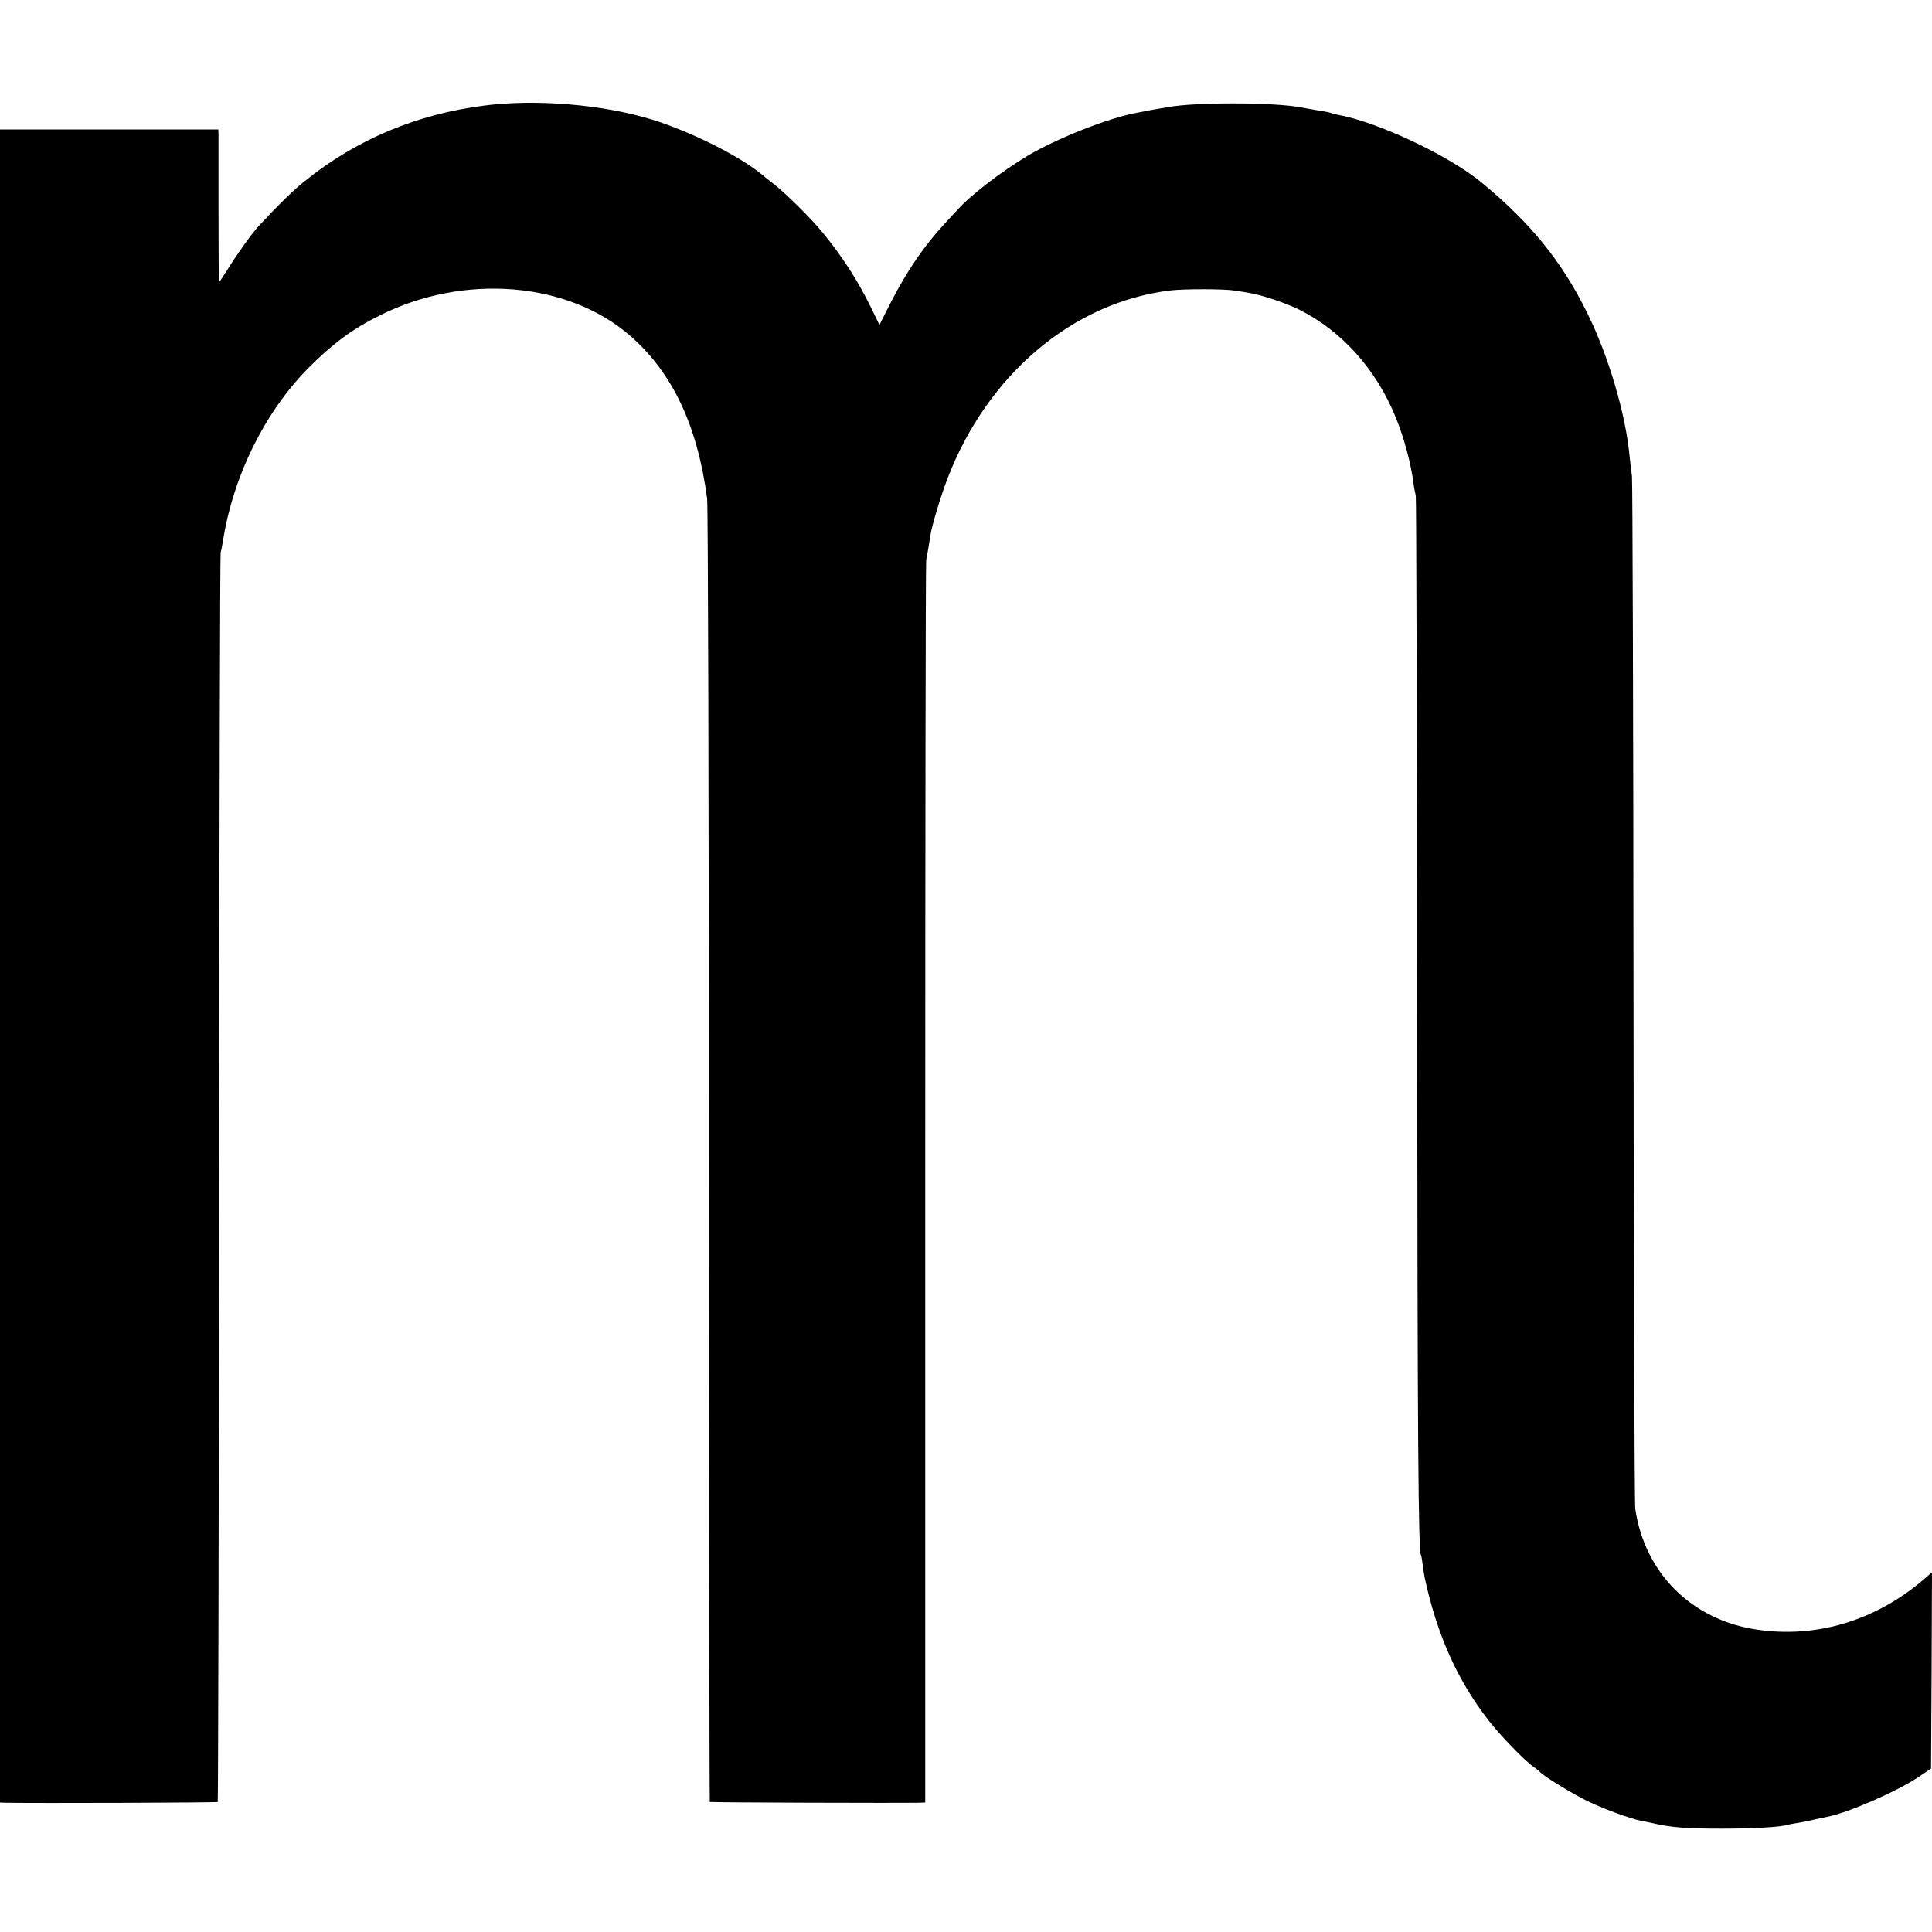
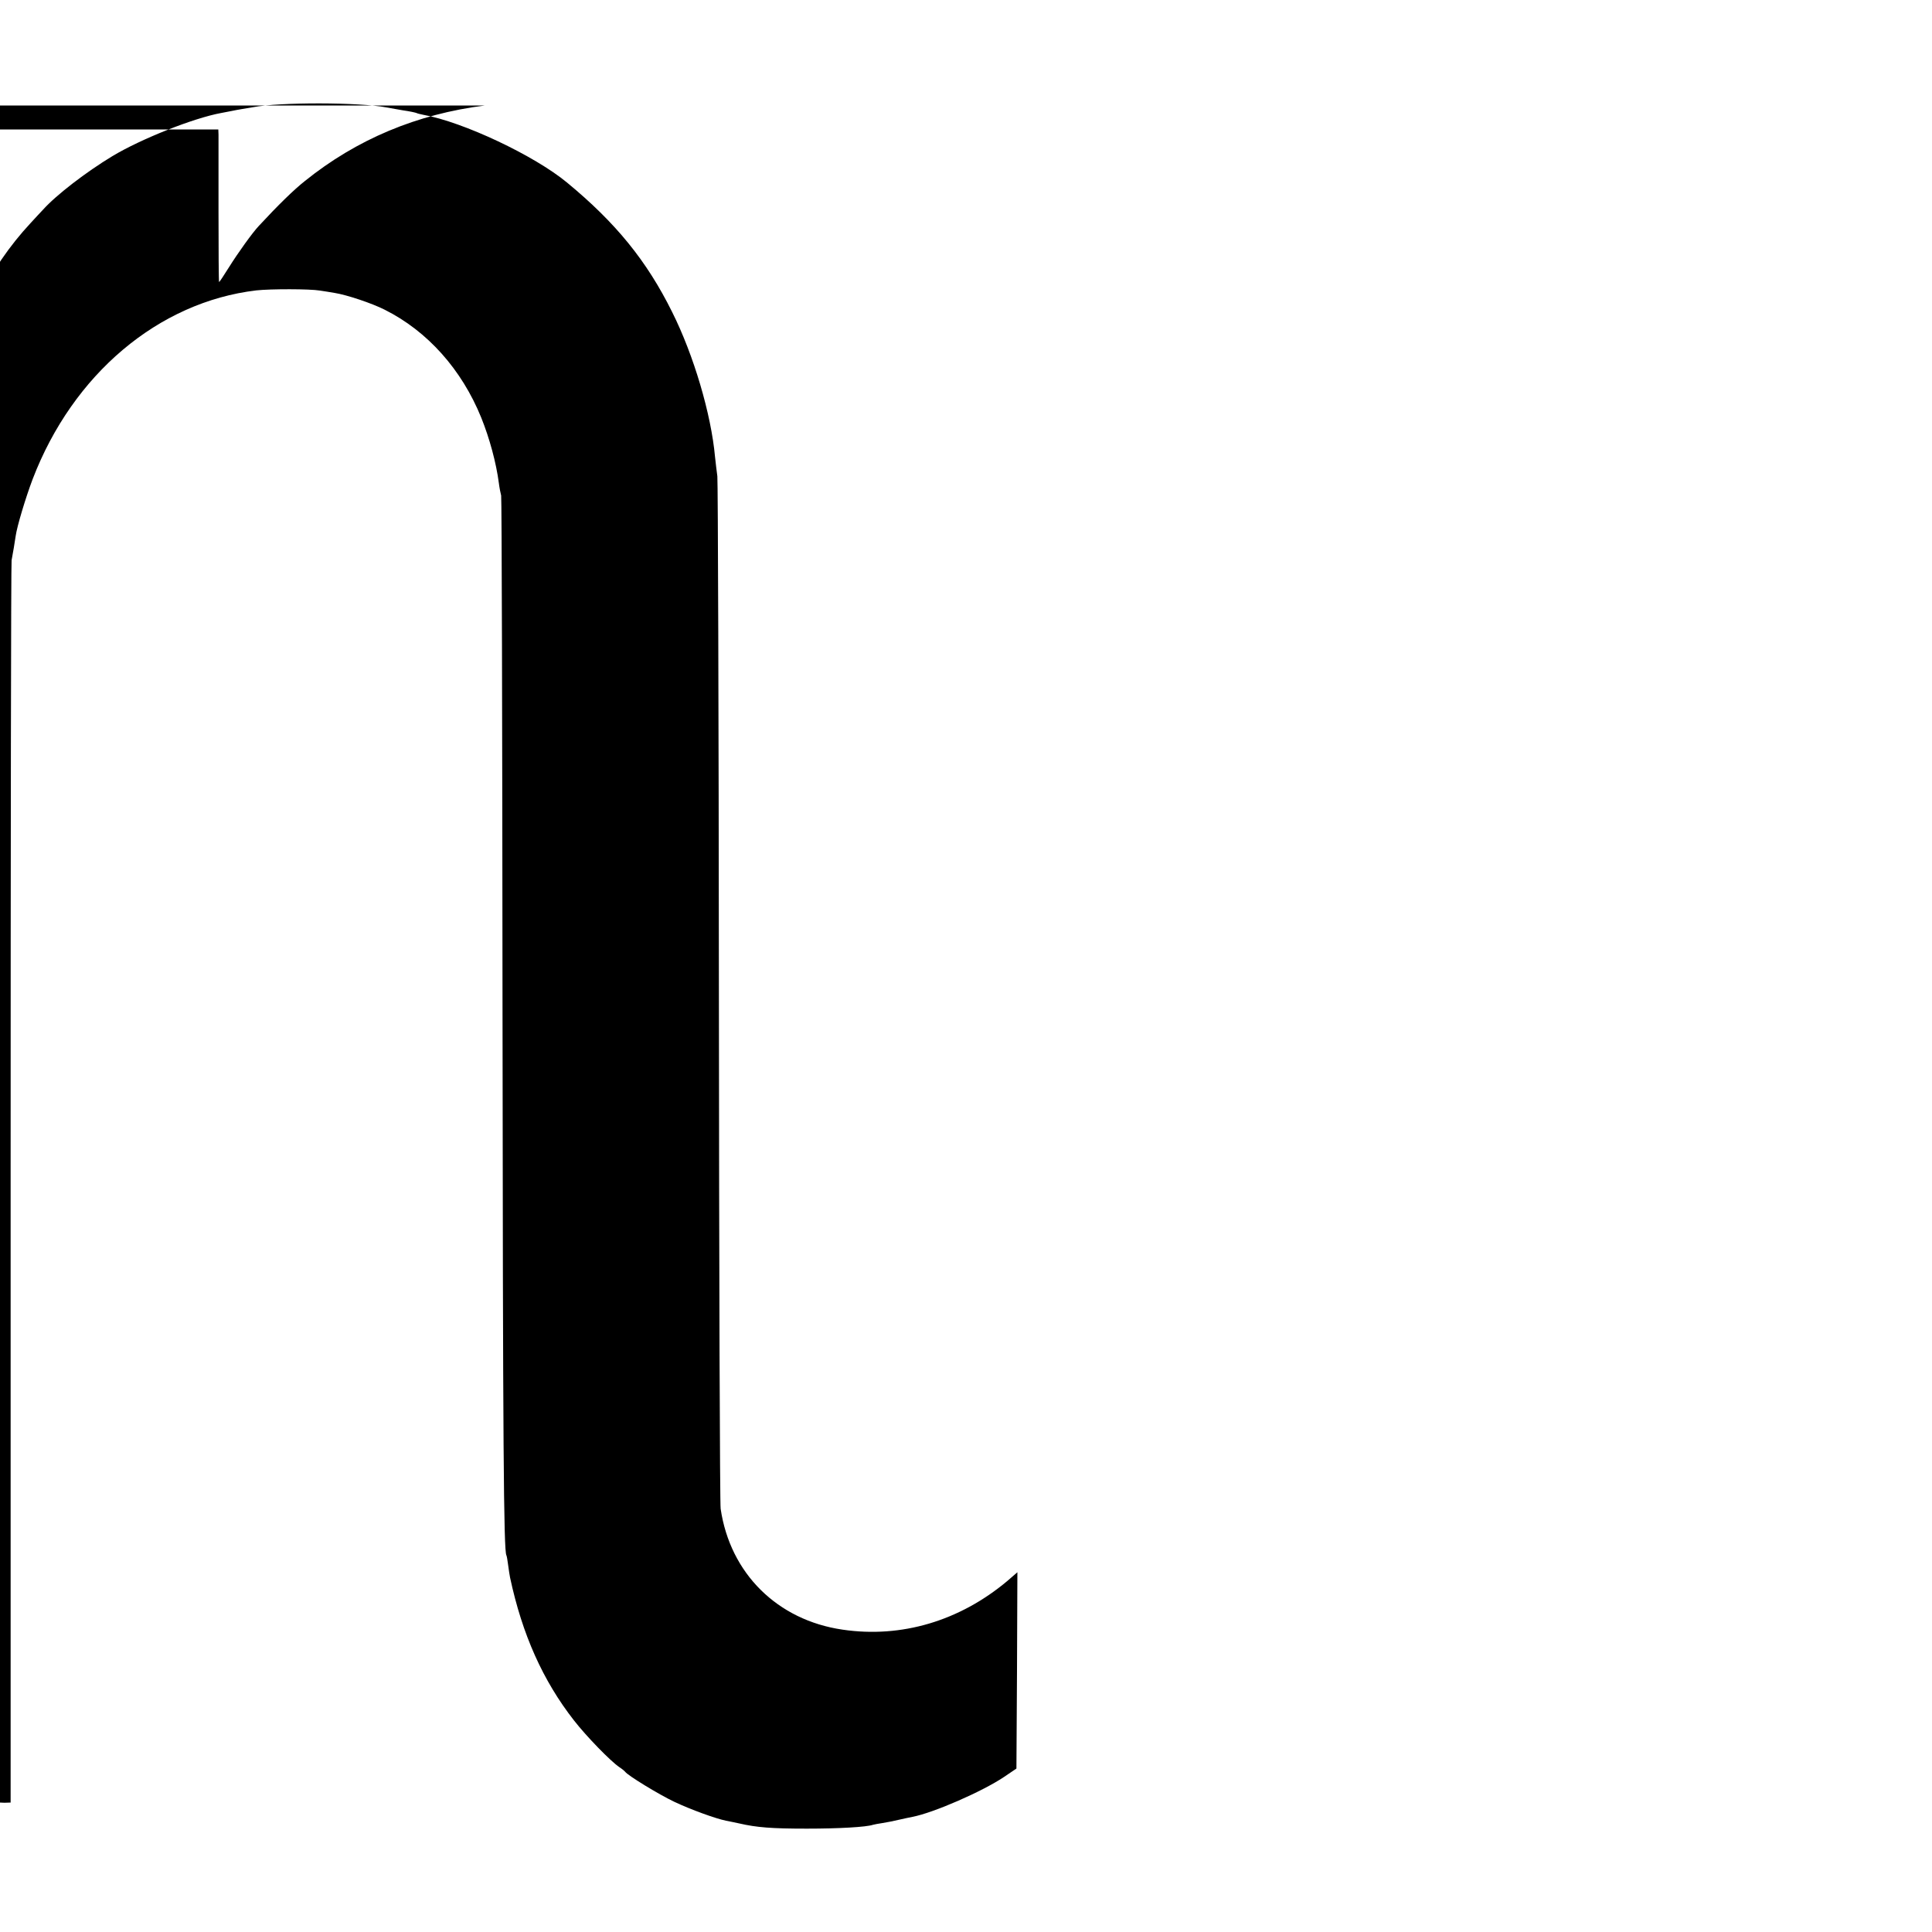
<svg xmlns="http://www.w3.org/2000/svg" version="1.0" width="1000pt" height="1000pt" viewBox="0 0 1000 1000" preserveAspectRatio="xMidYMid meet">
  <g transform="translate(0,1000) scale(0.1,-0.1)" fill="#000000" stroke="none">
-     <path d="M2510 9454 c-351 -44 -664 -175 -932 -391 -56 -44 -139 -125 -238 -232 -34 -36 -109 -141 -154 -213 -27 -43 -50 -78 -52 -78 -2 0 -3 165 -3 368 0 202 0 379 0 395 l-1 27 -565 0 -565 0 0 -4330 0 -4330 23 -1 c147 -3 1099 0 1104 4 2 3 6 1454 7 3224 1 1770 5 3229 8 3243 4 14 9 41 12 60 53 336 215 664 440 893 125 126 228 203 371 274 438 220 978 175 1299 -107 218 -191 346 -464 396 -840 5 -36 9 -1568 9 -3404 1 -1837 3 -3341 5 -3343 3 -3 969 -6 1083 -4 l32 1 0 3202 c0 1762 2 3214 5 3228 6 30 17 97 21 125 7 51 52 200 88 295 208 543 651 917 1158 977 73 8 277 8 329 -1 19 -3 53 -8 75 -12 64 -10 195 -54 260 -87 222 -111 399 -310 500 -559 43 -107 77 -232 91 -338 3 -25 9 -54 12 -65 3 -11 6 -1199 7 -2640 2 -2284 6 -2821 20 -2845 2 -3 6 -26 9 -50 3 -25 8 -54 10 -65 63 -295 170 -534 331 -740 63 -81 188 -210 235 -242 14 -9 27 -20 30 -24 15 -20 174 -117 254 -155 87 -41 214 -87 268 -98 13 -2 43 -9 68 -14 91 -21 169 -27 350 -27 164 0 308 8 343 20 7 2 29 6 49 9 21 3 59 11 85 17 27 6 58 13 70 15 109 21 361 131 473 206 l65 44 3 508 2 508 -52 -45 c-247 -207 -548 -297 -853 -252 -337 49 -582 291 -631 626 -4 24 -8 1225 -9 2669 -1 1444 -5 2648 -8 2675 -4 28 -9 73 -12 100 -20 221 -110 526 -222 750 -132 266 -292 462 -544 670 -169 140 -538 314 -745 351 -15 3 -31 7 -34 9 -4 2 -35 9 -71 14 -35 6 -73 13 -85 15 -136 27 -554 28 -691 1 -11 -2 -36 -6 -54 -9 -19 -3 -45 -8 -59 -11 -14 -3 -37 -7 -52 -10 -142 -26 -414 -134 -562 -223 -136 -82 -292 -202 -359 -277 -10 -11 -40 -42 -65 -70 -108 -116 -197 -246 -281 -410 l-59 -117 -43 89 c-72 146 -151 268 -254 393 -63 76 -193 204 -253 250 -18 14 -43 33 -55 44 -114 96 -371 225 -572 287 -253 78 -598 107 -865 73z" />
+     <path d="M2510 9454 c-351 -44 -664 -175 -932 -391 -56 -44 -139 -125 -238 -232 -34 -36 -109 -141 -154 -213 -27 -43 -50 -78 -52 -78 -2 0 -3 165 -3 368 0 202 0 379 0 395 l-1 27 -565 0 -565 0 0 -4330 0 -4330 23 -1 l32 1 0 3202 c0 1762 2 3214 5 3228 6 30 17 97 21 125 7 51 52 200 88 295 208 543 651 917 1158 977 73 8 277 8 329 -1 19 -3 53 -8 75 -12 64 -10 195 -54 260 -87 222 -111 399 -310 500 -559 43 -107 77 -232 91 -338 3 -25 9 -54 12 -65 3 -11 6 -1199 7 -2640 2 -2284 6 -2821 20 -2845 2 -3 6 -26 9 -50 3 -25 8 -54 10 -65 63 -295 170 -534 331 -740 63 -81 188 -210 235 -242 14 -9 27 -20 30 -24 15 -20 174 -117 254 -155 87 -41 214 -87 268 -98 13 -2 43 -9 68 -14 91 -21 169 -27 350 -27 164 0 308 8 343 20 7 2 29 6 49 9 21 3 59 11 85 17 27 6 58 13 70 15 109 21 361 131 473 206 l65 44 3 508 2 508 -52 -45 c-247 -207 -548 -297 -853 -252 -337 49 -582 291 -631 626 -4 24 -8 1225 -9 2669 -1 1444 -5 2648 -8 2675 -4 28 -9 73 -12 100 -20 221 -110 526 -222 750 -132 266 -292 462 -544 670 -169 140 -538 314 -745 351 -15 3 -31 7 -34 9 -4 2 -35 9 -71 14 -35 6 -73 13 -85 15 -136 27 -554 28 -691 1 -11 -2 -36 -6 -54 -9 -19 -3 -45 -8 -59 -11 -14 -3 -37 -7 -52 -10 -142 -26 -414 -134 -562 -223 -136 -82 -292 -202 -359 -277 -10 -11 -40 -42 -65 -70 -108 -116 -197 -246 -281 -410 l-59 -117 -43 89 c-72 146 -151 268 -254 393 -63 76 -193 204 -253 250 -18 14 -43 33 -55 44 -114 96 -371 225 -572 287 -253 78 -598 107 -865 73z" />
  </g>
</svg>